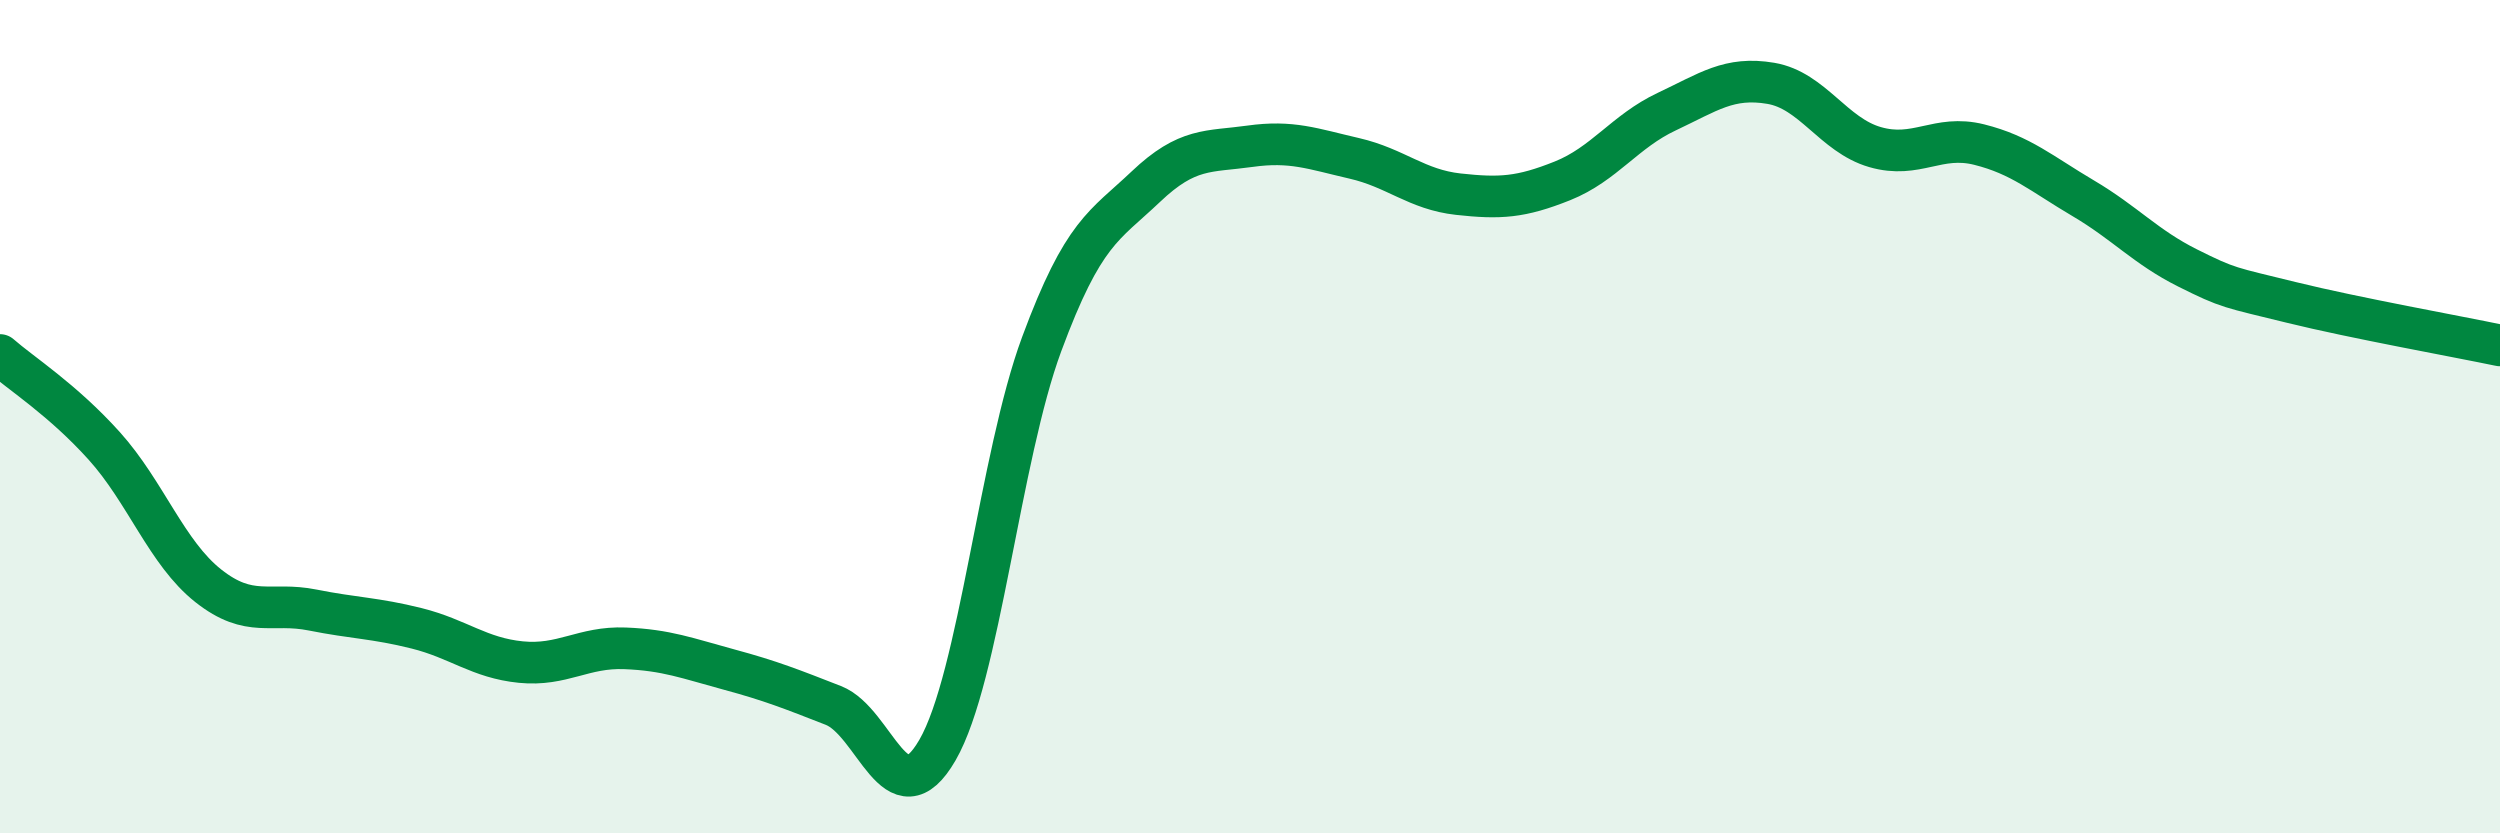
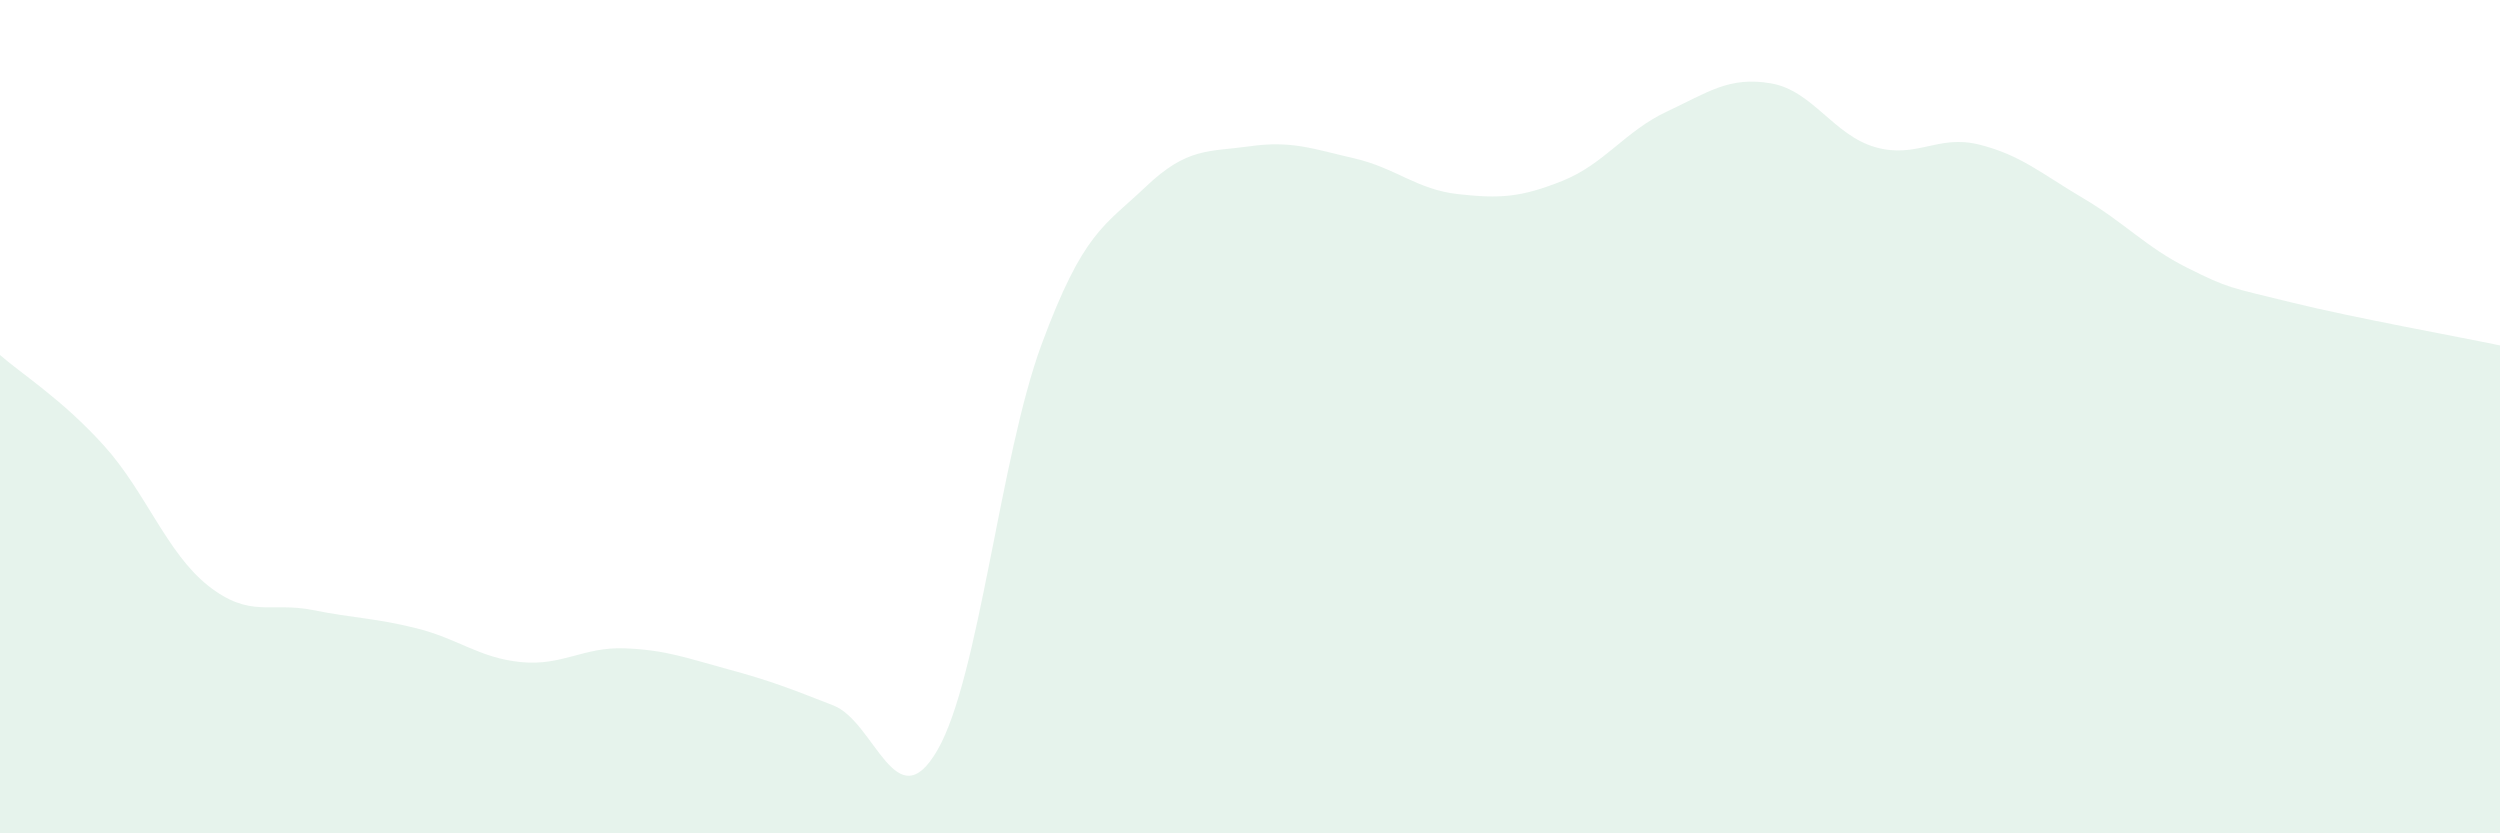
<svg xmlns="http://www.w3.org/2000/svg" width="60" height="20" viewBox="0 0 60 20">
  <path d="M 0,8.52 C 0.5,8.96 1.5,9.59 2.5,10.7 C 3.5,11.81 4,13.27 5,14.06 C 6,14.85 6.5,14.44 7.5,14.64 C 8.5,14.84 9,14.83 10,15.08 C 11,15.33 11.5,15.79 12.5,15.89 C 13.5,15.99 14,15.52 15,15.56 C 16,15.6 16.5,15.8 17.5,16.07 C 18.5,16.34 19,16.54 20,16.93 C 21,17.32 21.5,19.73 22.5,18 C 23.5,16.27 24,10.96 25,8.26 C 26,5.56 26.5,5.43 27.5,4.48 C 28.5,3.53 29,3.65 30,3.51 C 31,3.37 31.5,3.57 32.5,3.8 C 33.5,4.03 34,4.55 35,4.66 C 36,4.77 36.5,4.74 37.5,4.34 C 38.5,3.94 39,3.15 40,2.68 C 41,2.21 41.5,1.83 42.5,2 C 43.5,2.17 44,3.24 45,3.53 C 46,3.82 46.5,3.22 47.5,3.47 C 48.5,3.72 49,4.17 50,4.76 C 51,5.35 51.5,5.93 52.5,6.43 C 53.5,6.93 53.5,6.89 55,7.26 C 56.5,7.63 59,8.08 60,8.29L60 20L0 20Z" fill="#008740" opacity="0.1" stroke-linecap="round" stroke-linejoin="round" />
-   <path d="M 0,8.52 C 0.5,8.96 1.5,9.59 2.5,10.7 C 3.5,11.81 4,13.27 5,14.06 C 6,14.85 6.5,14.44 7.5,14.64 C 8.5,14.84 9,14.83 10,15.08 C 11,15.33 11.5,15.79 12.5,15.89 C 13.5,15.99 14,15.52 15,15.56 C 16,15.6 16.5,15.8 17.5,16.07 C 18.5,16.34 19,16.54 20,16.93 C 21,17.32 21.5,19.73 22.5,18 C 23.5,16.27 24,10.96 25,8.26 C 26,5.56 26.5,5.43 27.5,4.48 C 28.5,3.53 29,3.65 30,3.51 C 31,3.37 31.5,3.57 32.5,3.8 C 33.5,4.03 34,4.55 35,4.66 C 36,4.77 36.5,4.74 37.5,4.34 C 38.5,3.94 39,3.15 40,2.68 C 41,2.21 41.5,1.83 42.5,2 C 43.5,2.17 44,3.24 45,3.53 C 46,3.82 46.5,3.22 47.5,3.47 C 48.5,3.72 49,4.17 50,4.76 C 51,5.35 51.5,5.93 52.5,6.43 C 53.5,6.93 53.5,6.89 55,7.26 C 56.5,7.63 59,8.08 60,8.29" stroke="#008740" stroke-width="1" fill="none" stroke-linecap="round" stroke-linejoin="round" />
</svg>